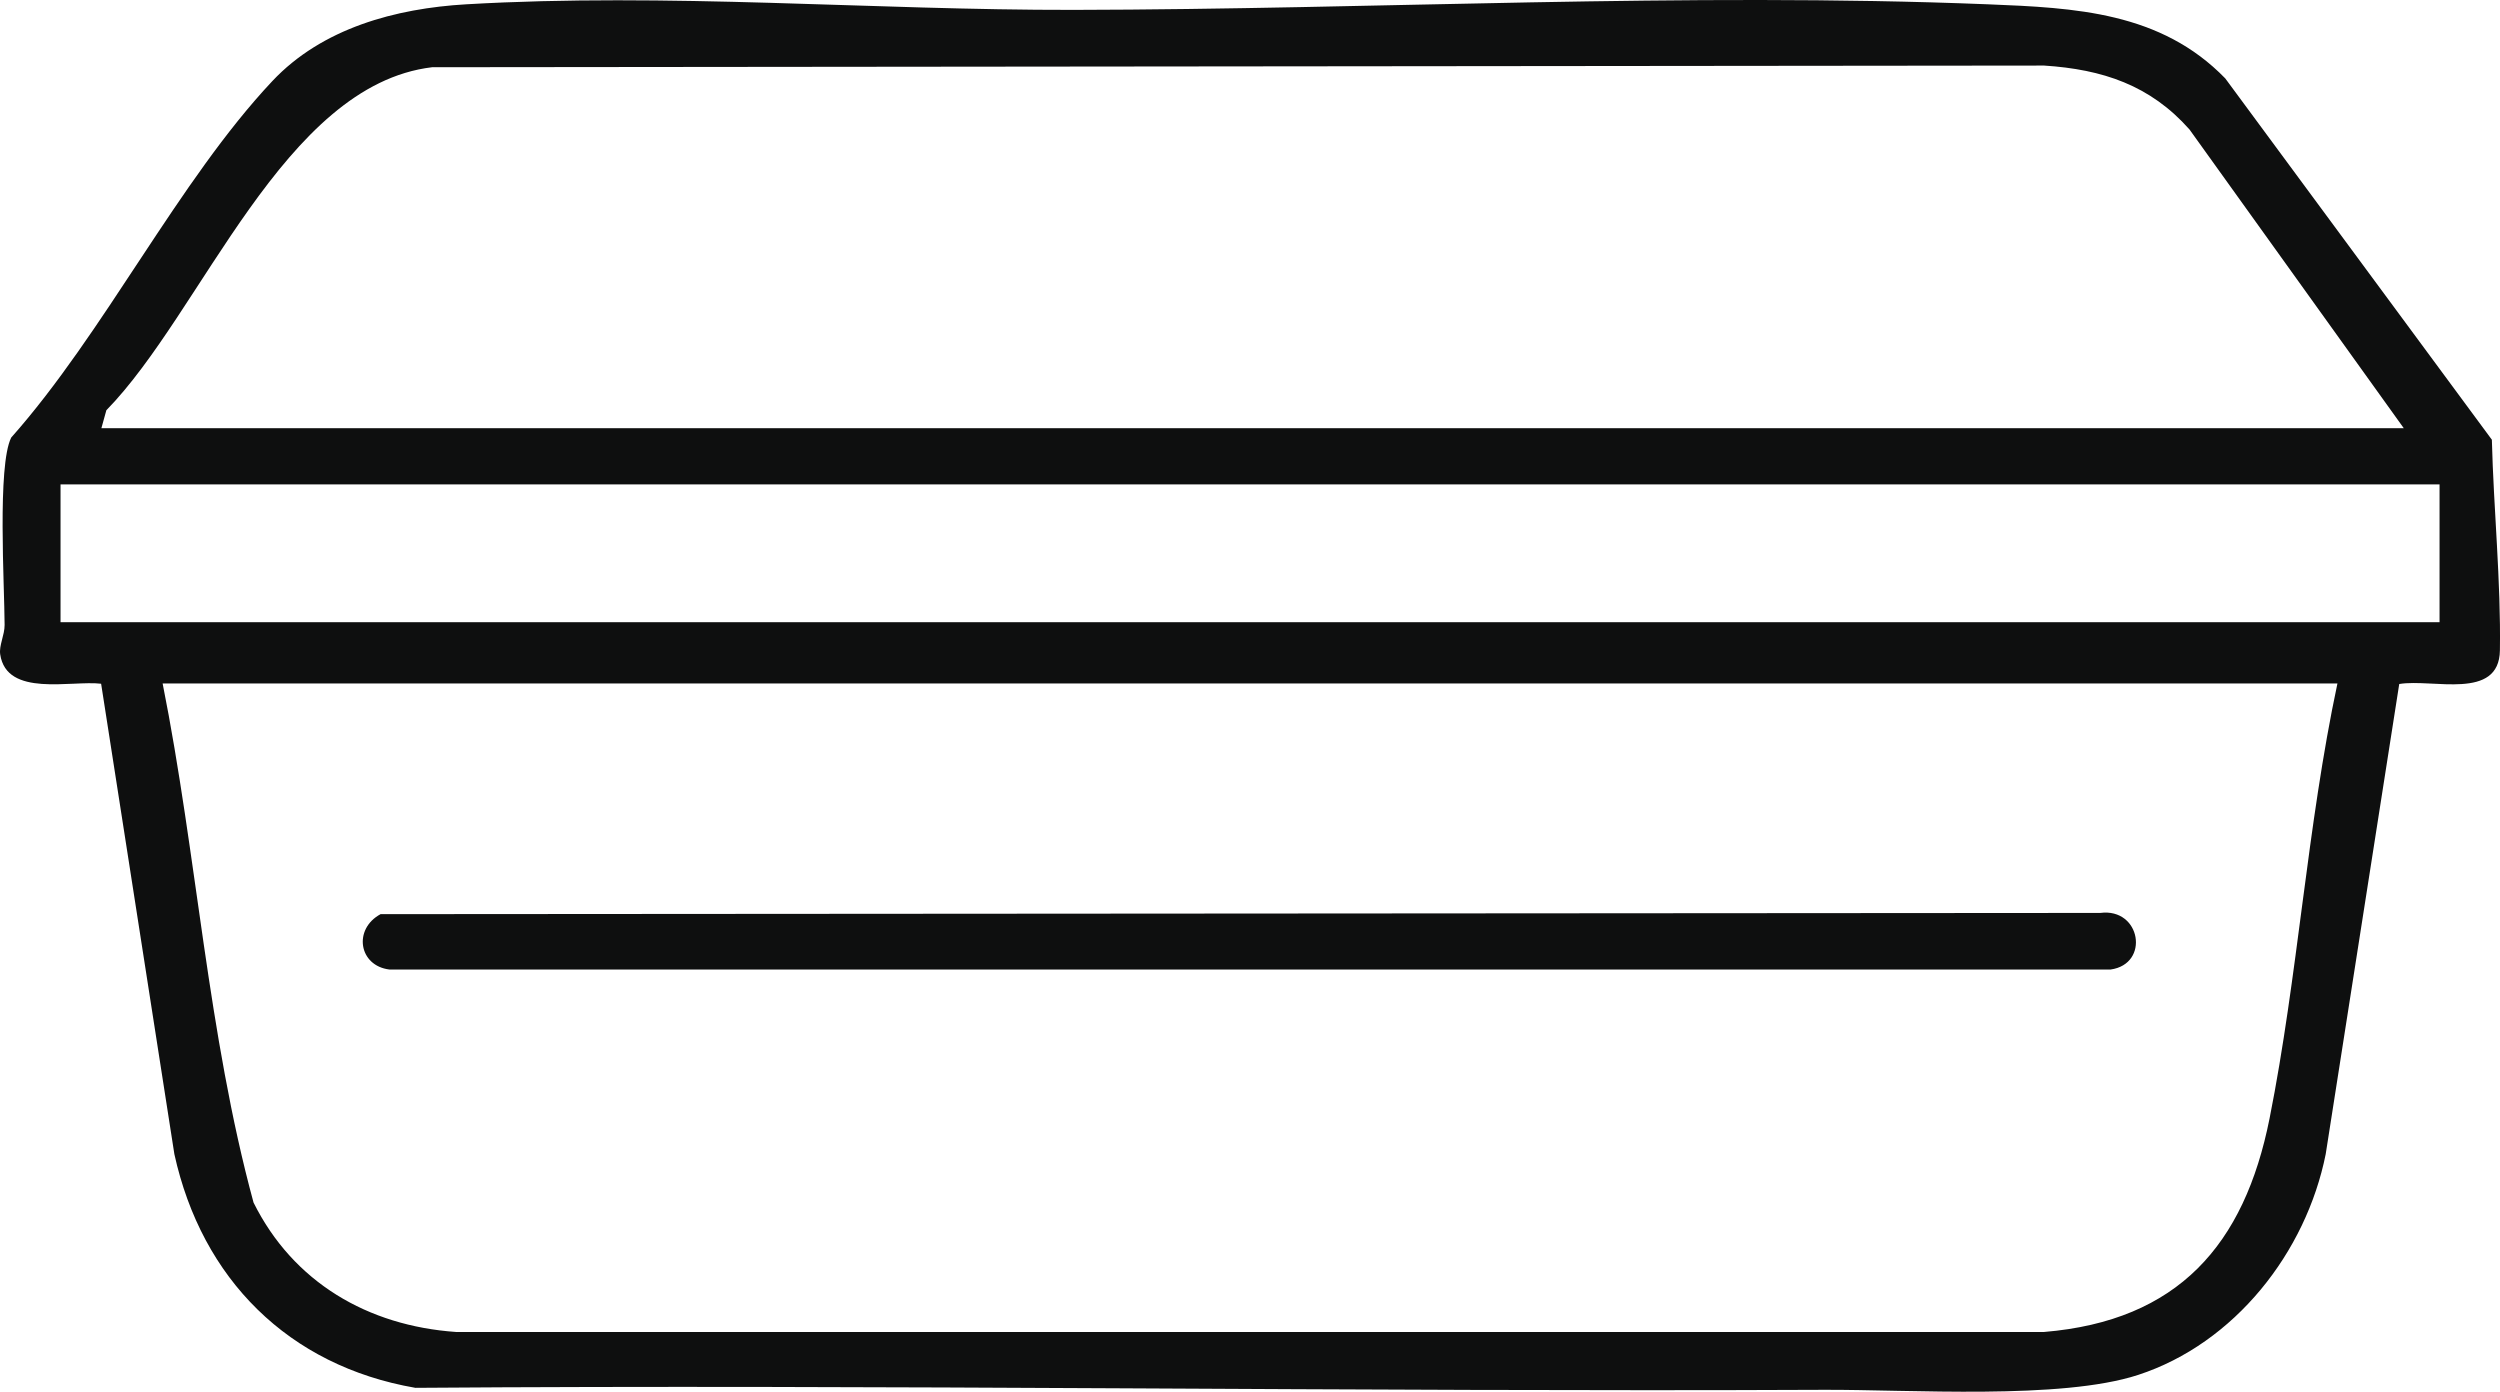
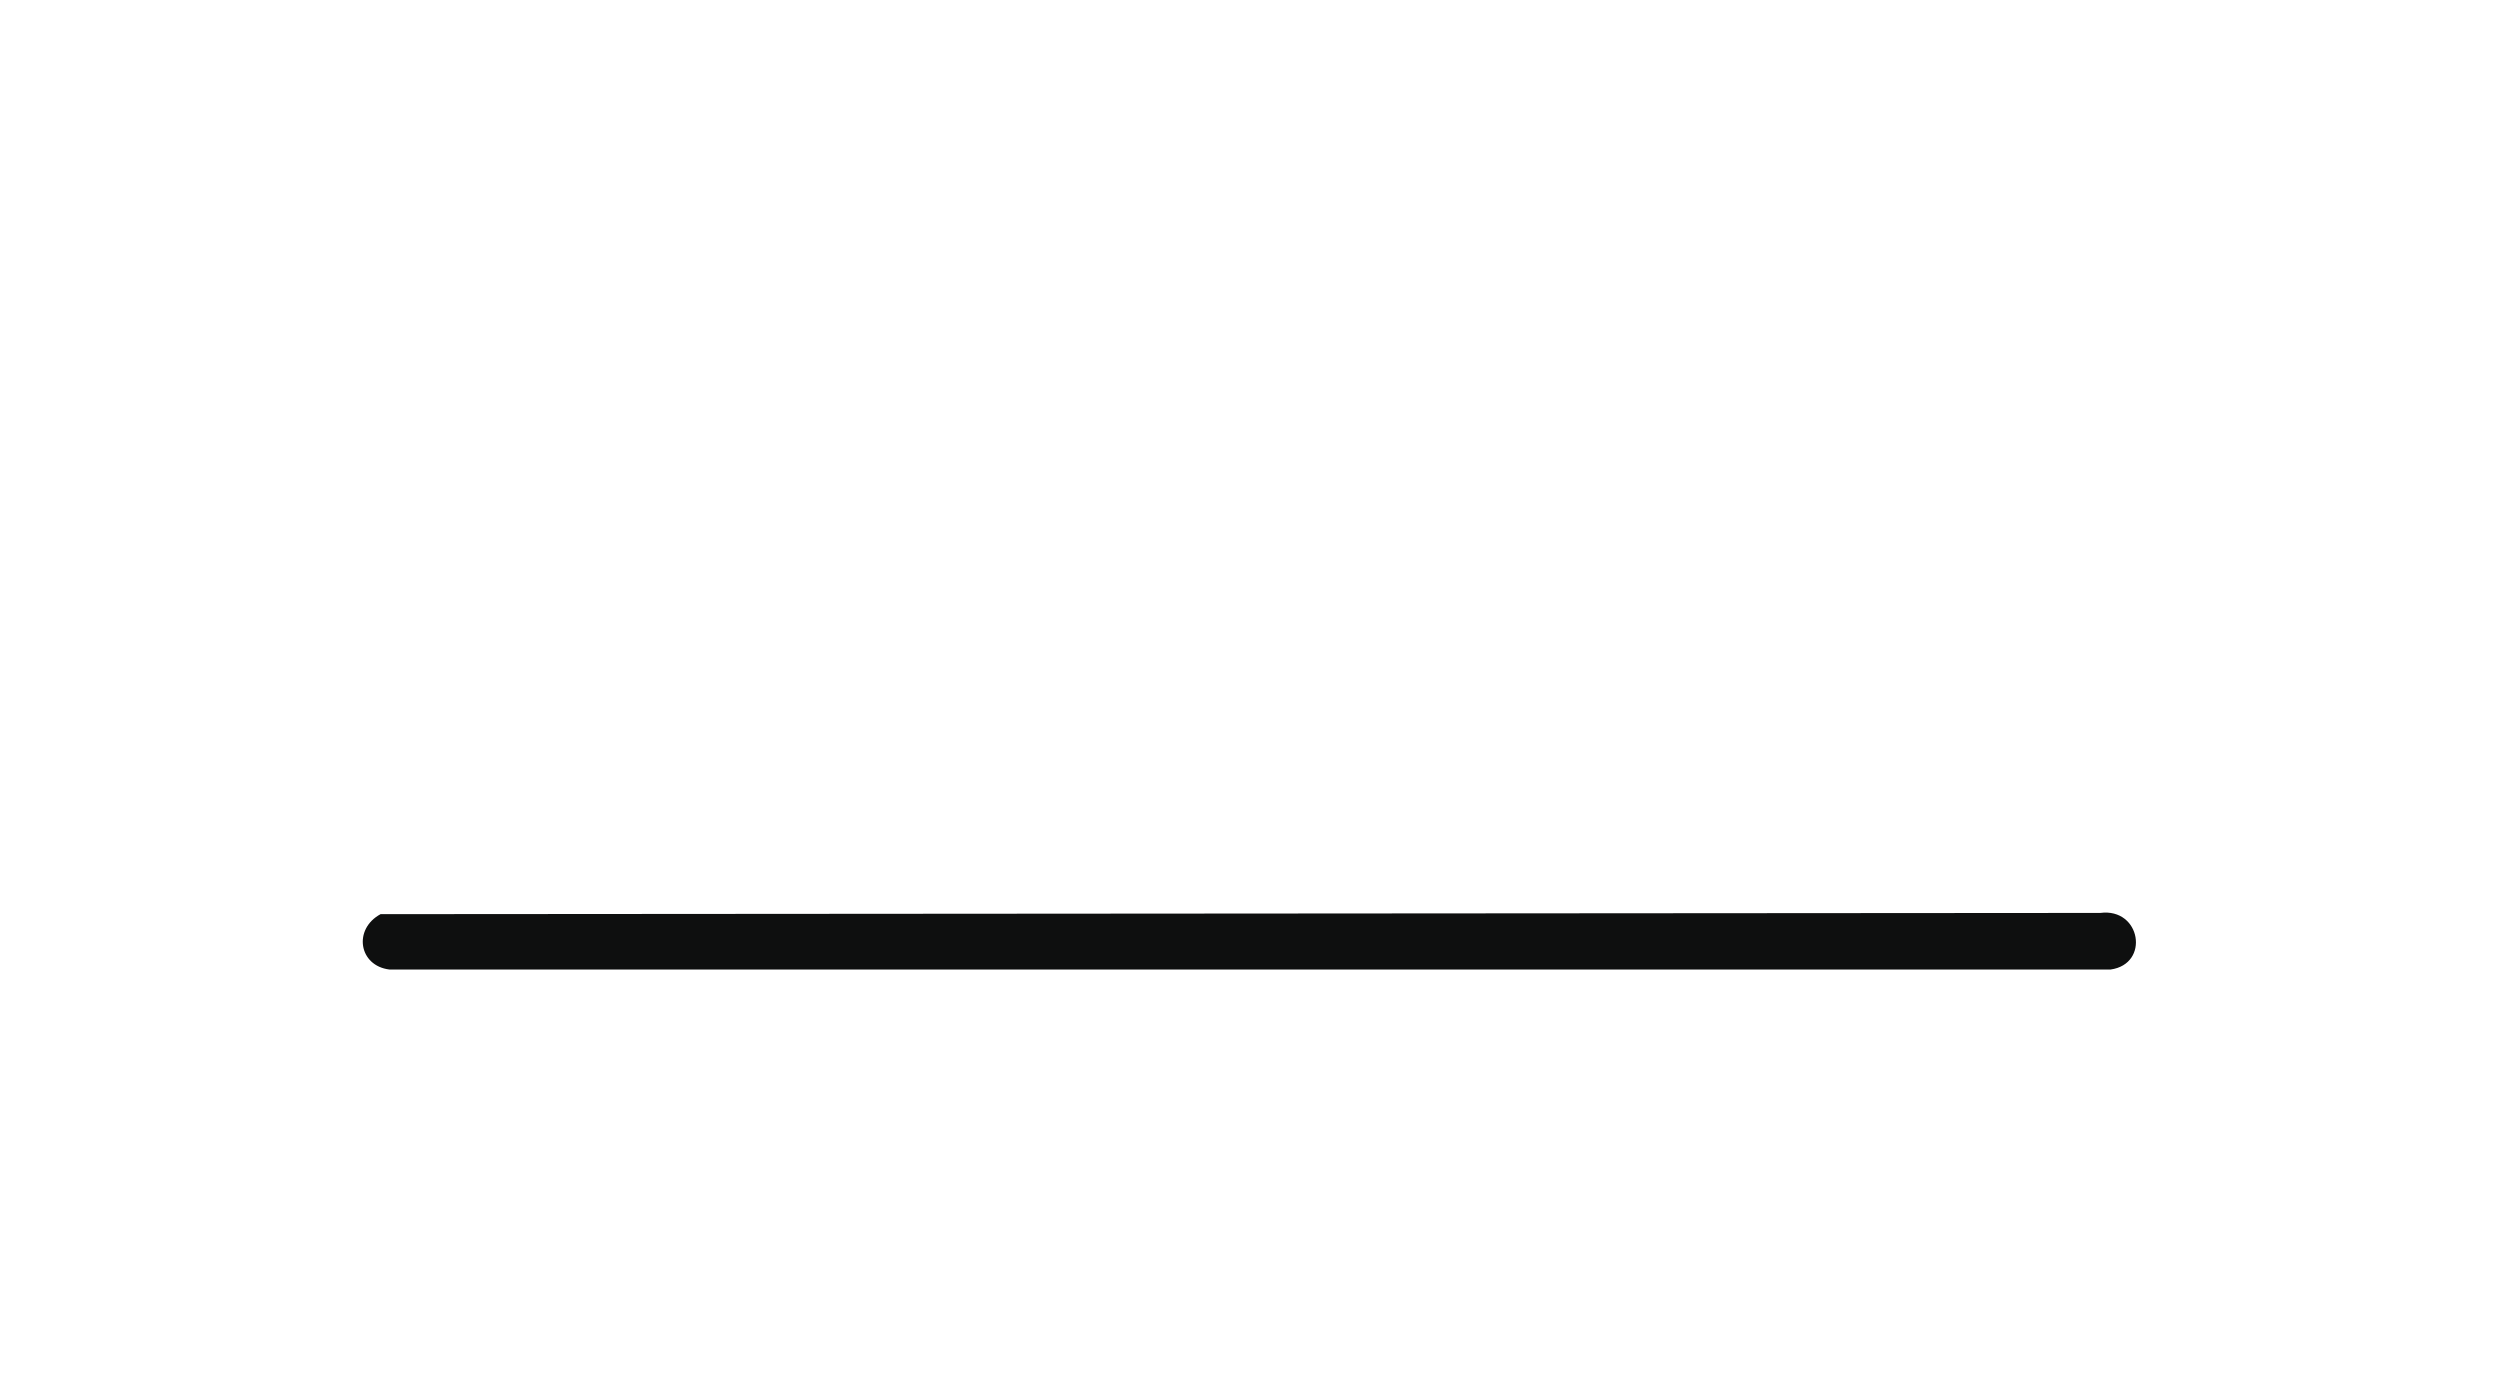
<svg xmlns="http://www.w3.org/2000/svg" id="Capa_1" data-name="Capa 1" viewBox="0 0 1920 1068.84">
  <defs>
    <style>
      .cls-1 {
        fill: #0e0f0f;
      }
    </style>
  </defs>
  <g id="KRsl88.tif">
    <g>
-       <path class="cls-1" d="M1842.61,525.33l-56.47,361.03c-15.08,75.49-69.93,145.38-144.06,169.58-59.16,19.31-175.58,11.14-241.63,11.44-359.67,1.64-721.05-4.23-1081.43-1.52-97.54-16.89-164.03-83.68-185.11-179.5l-56.25-361.25c-22.91-2.74-72.59,10.65-77.51-22.57-1-6.78,3.42-14.83,3.39-22.56-.1-31-5.68-122.13,5.05-143.9C79.99,255.67,136.95,139.04,209.16,62.27,247.47,21.54,303.92,6.47,358,3.31c154.12-9.01,312.71,4.54,466.56,4.28,231.66-.39,469.58-13.58,702.21-4.28,67.15,2.68,132.68,5.87,182.24,56.92l204.74,277.48c1.31,52.76,7.01,109.18,6.18,161.78-.62,38.8-51.56,21.55-77.31,25.83ZM1846.12,328.88l-164.58-229.43c-30.2-34.07-66.78-46.18-111.64-49.1l-1238.05,1.28c-114.15,13.69-176.43,188.15-250.16,263.43l-3.83,13.82h1768.27ZM1873.56,372.01H46.49v105.85h1827.08v-105.85ZM1795.15,524.9H124.9c26.33,132.03,34.56,268.89,69.82,398.66,30.44,61.23,87.73,94.64,155.45,99.39h1219.71c102.9-8.59,153.79-66.83,173.15-164.01,21.73-109.07,28.83-224.78,52.12-334.04Z" />
      <path class="cls-1" d="M292.29,702.07l1320.72-.94c31.24-4.07,38.3,39.31,7.84,43.48H299.18c-23.72-2.82-28.14-31.06-6.89-42.55Z" />
    </g>
  </g>
</svg>